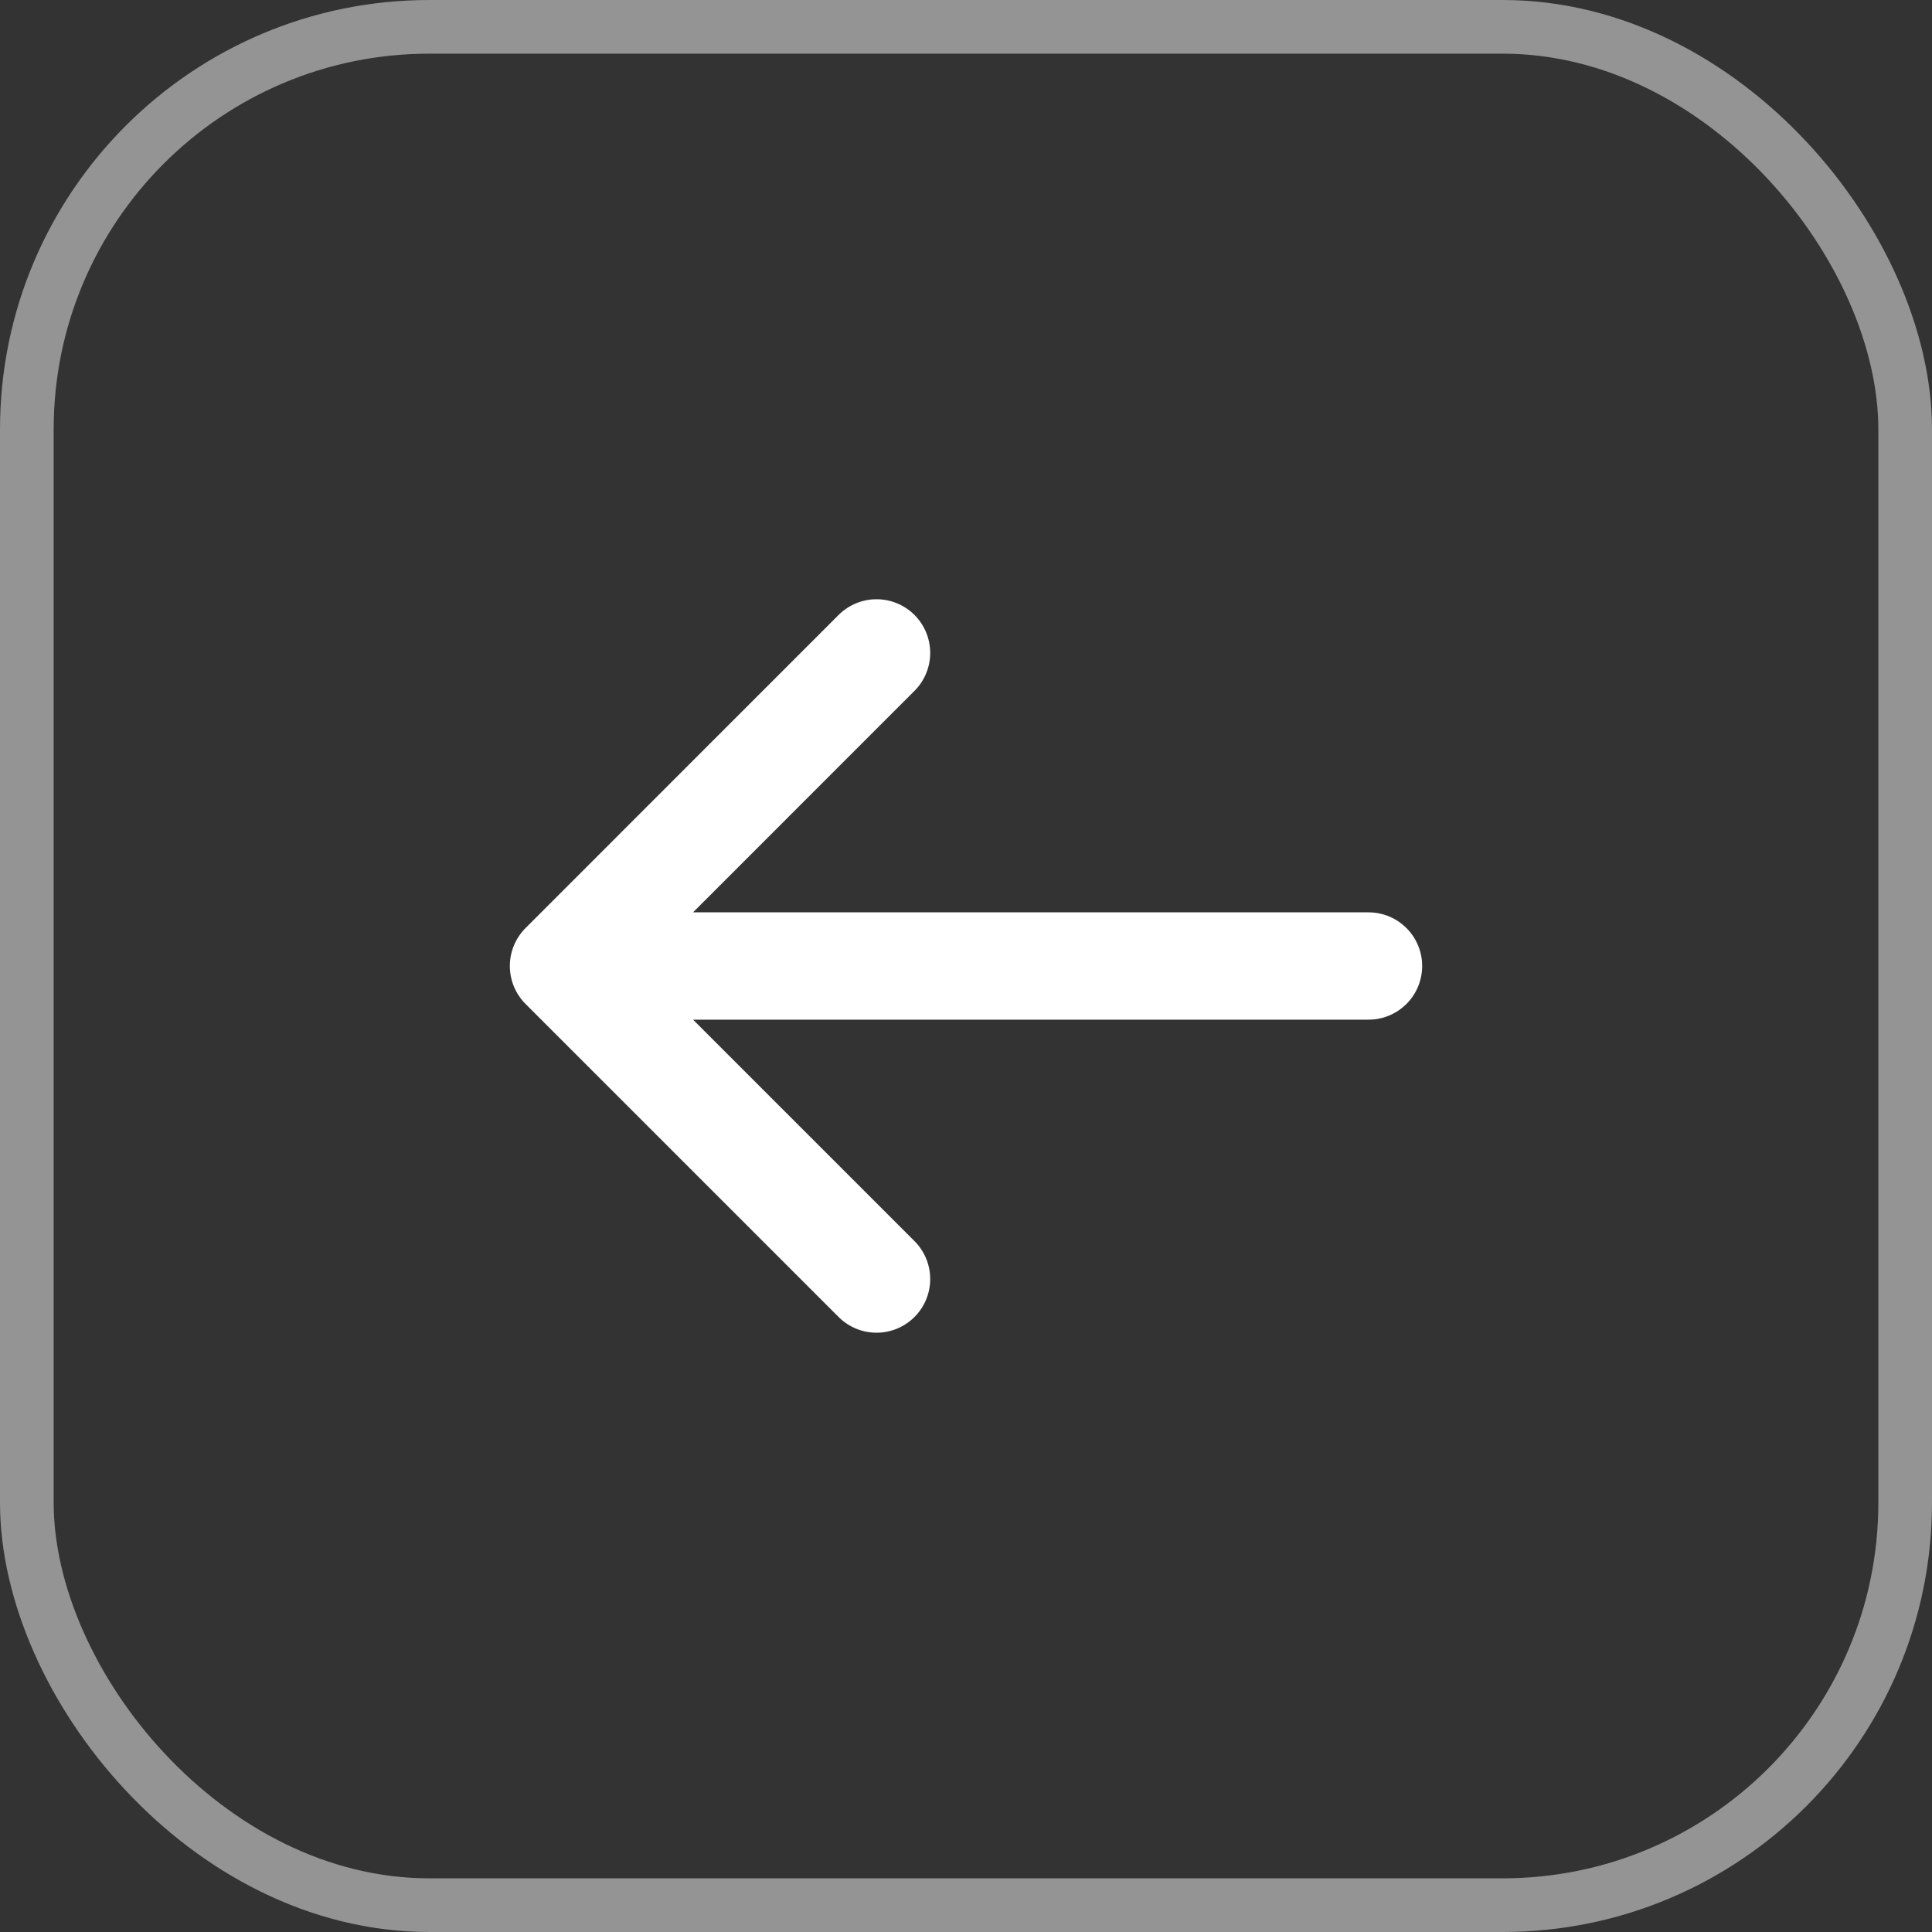
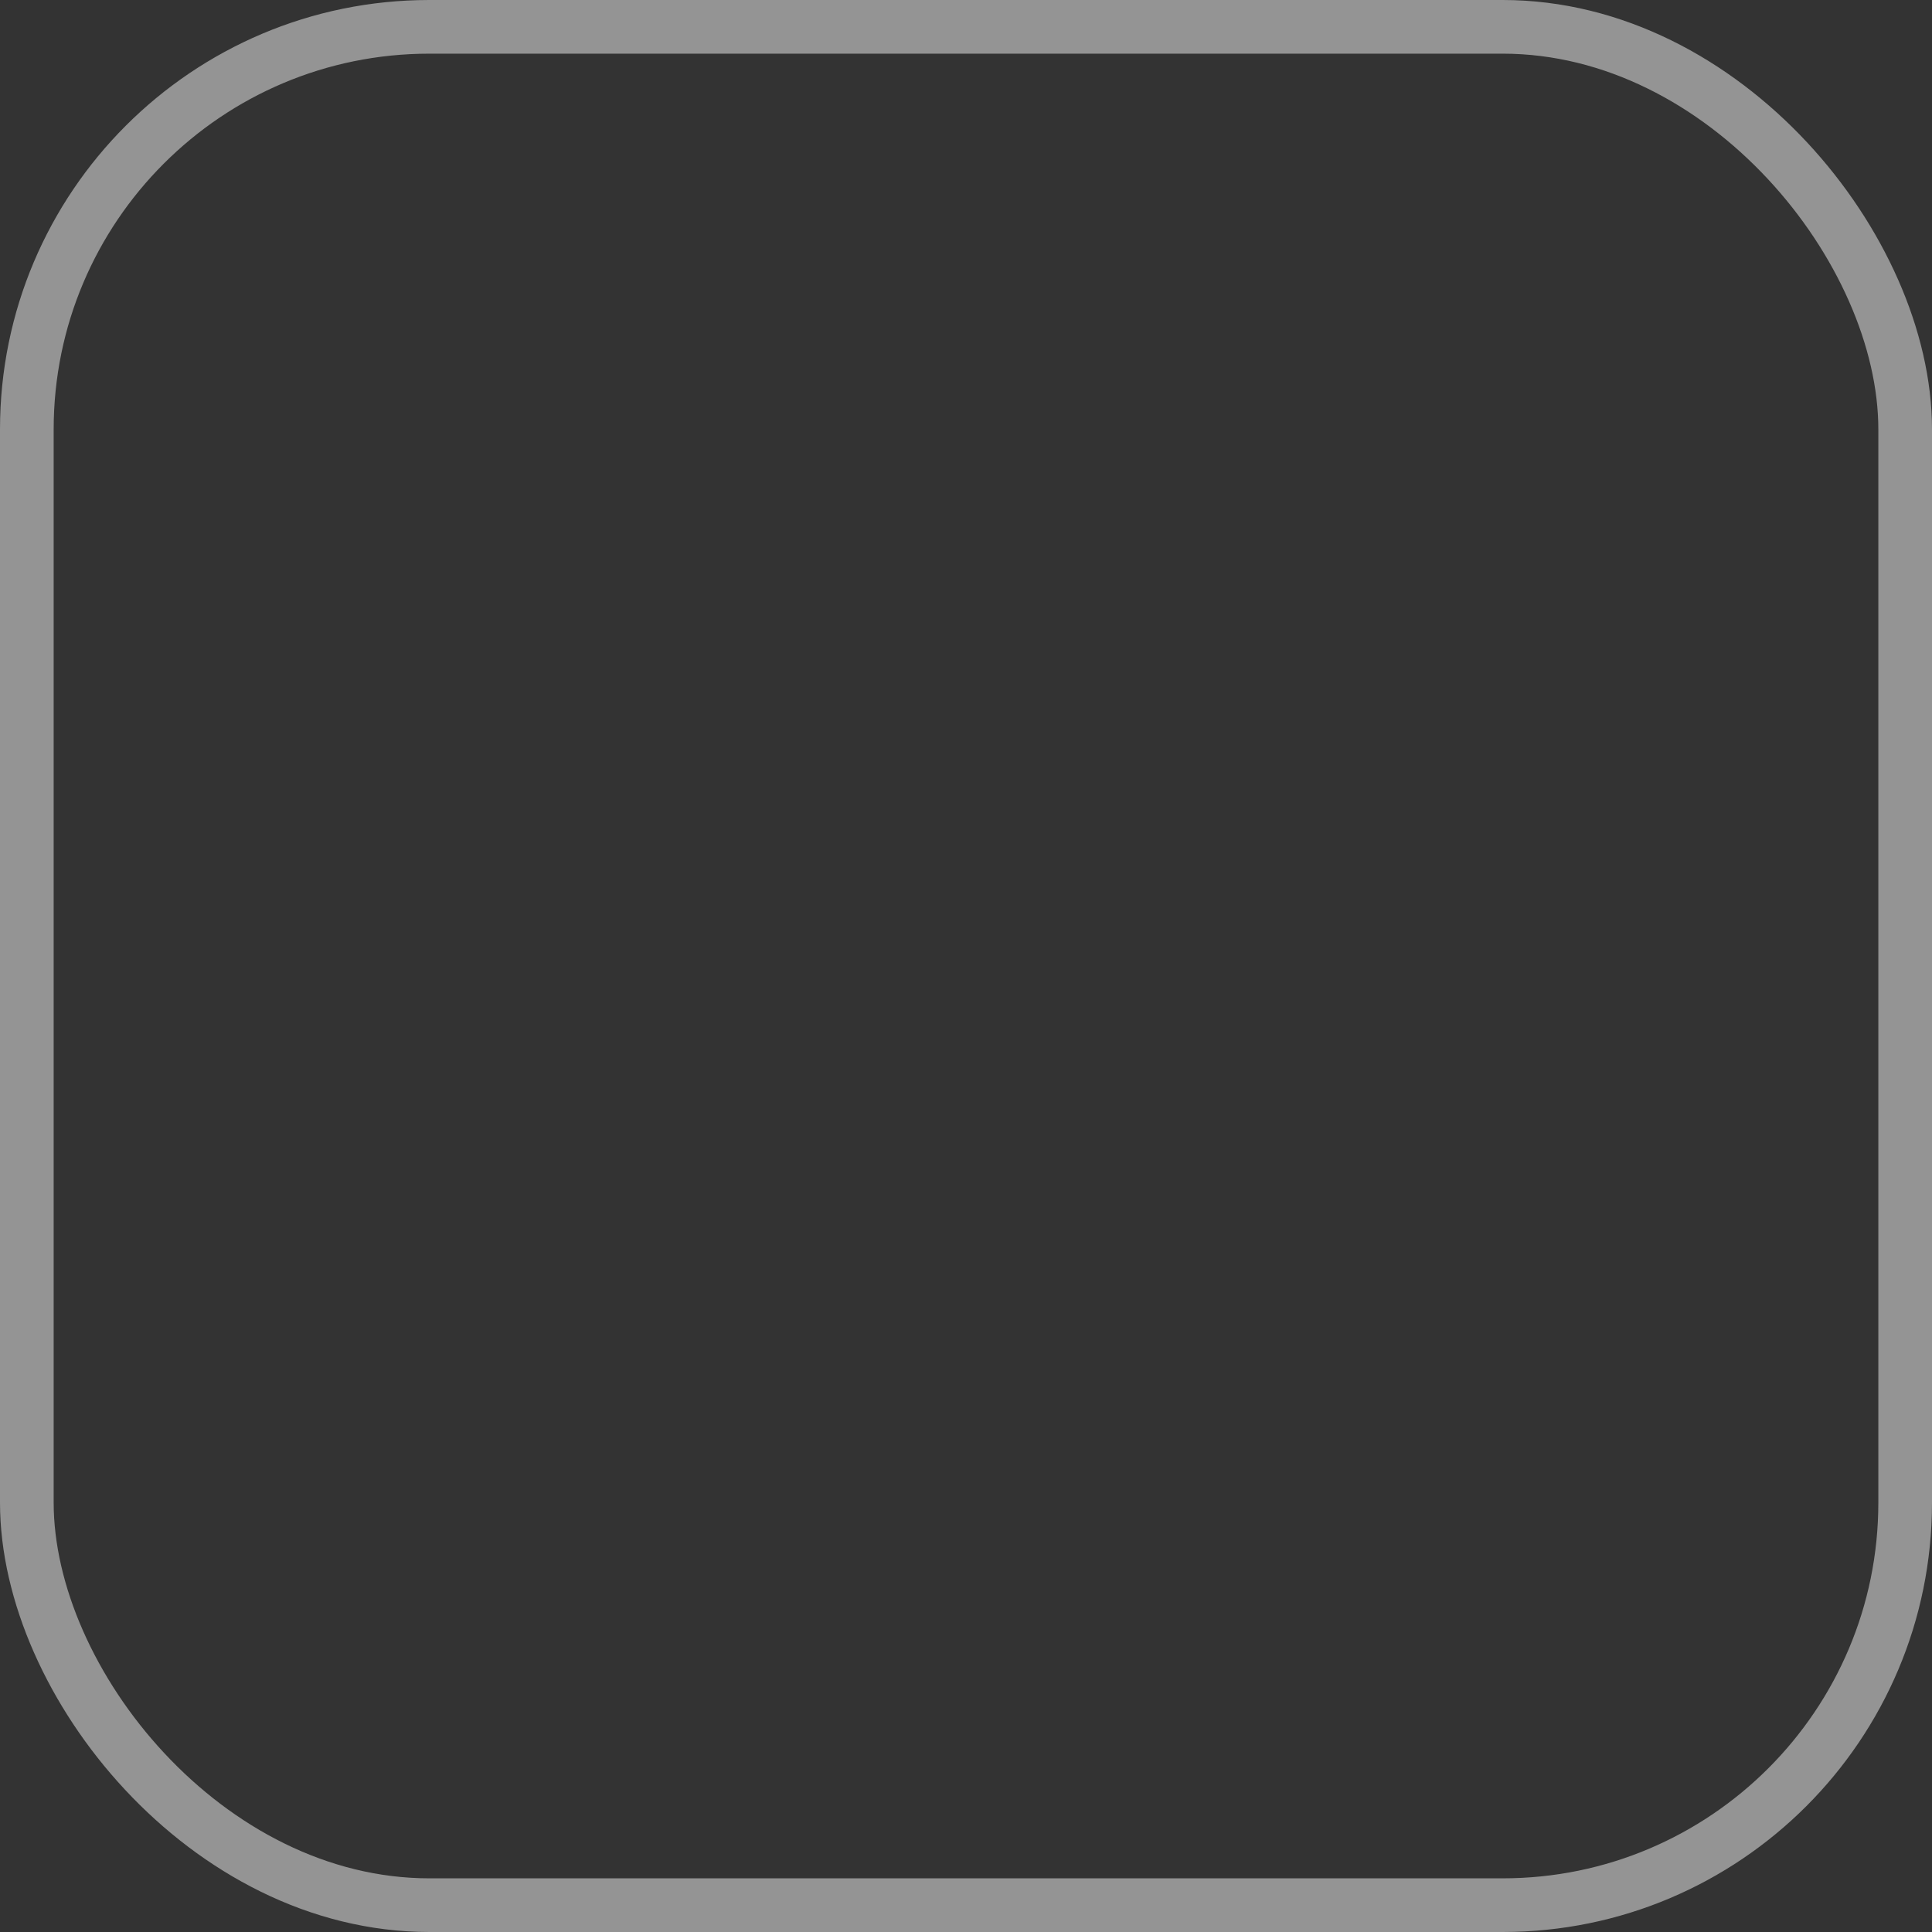
<svg xmlns="http://www.w3.org/2000/svg" width="36" height="36" viewBox="0 0 36 36" fill="none">
  <rect x="0" y="0" width="36" height="36" fill="#333333" stroke="none" />
  <rect x="0.5" y="0.5" width="35" height="35" rx="7.5" stroke="#949494" />
-   <path d="M16.333 23.833L10.5 18M10.5 18L16.333 12.166M10.5 18L25.5 18" stroke="white" stroke-width="2" stroke-linecap="round" stroke-linejoin="round" />
</svg>